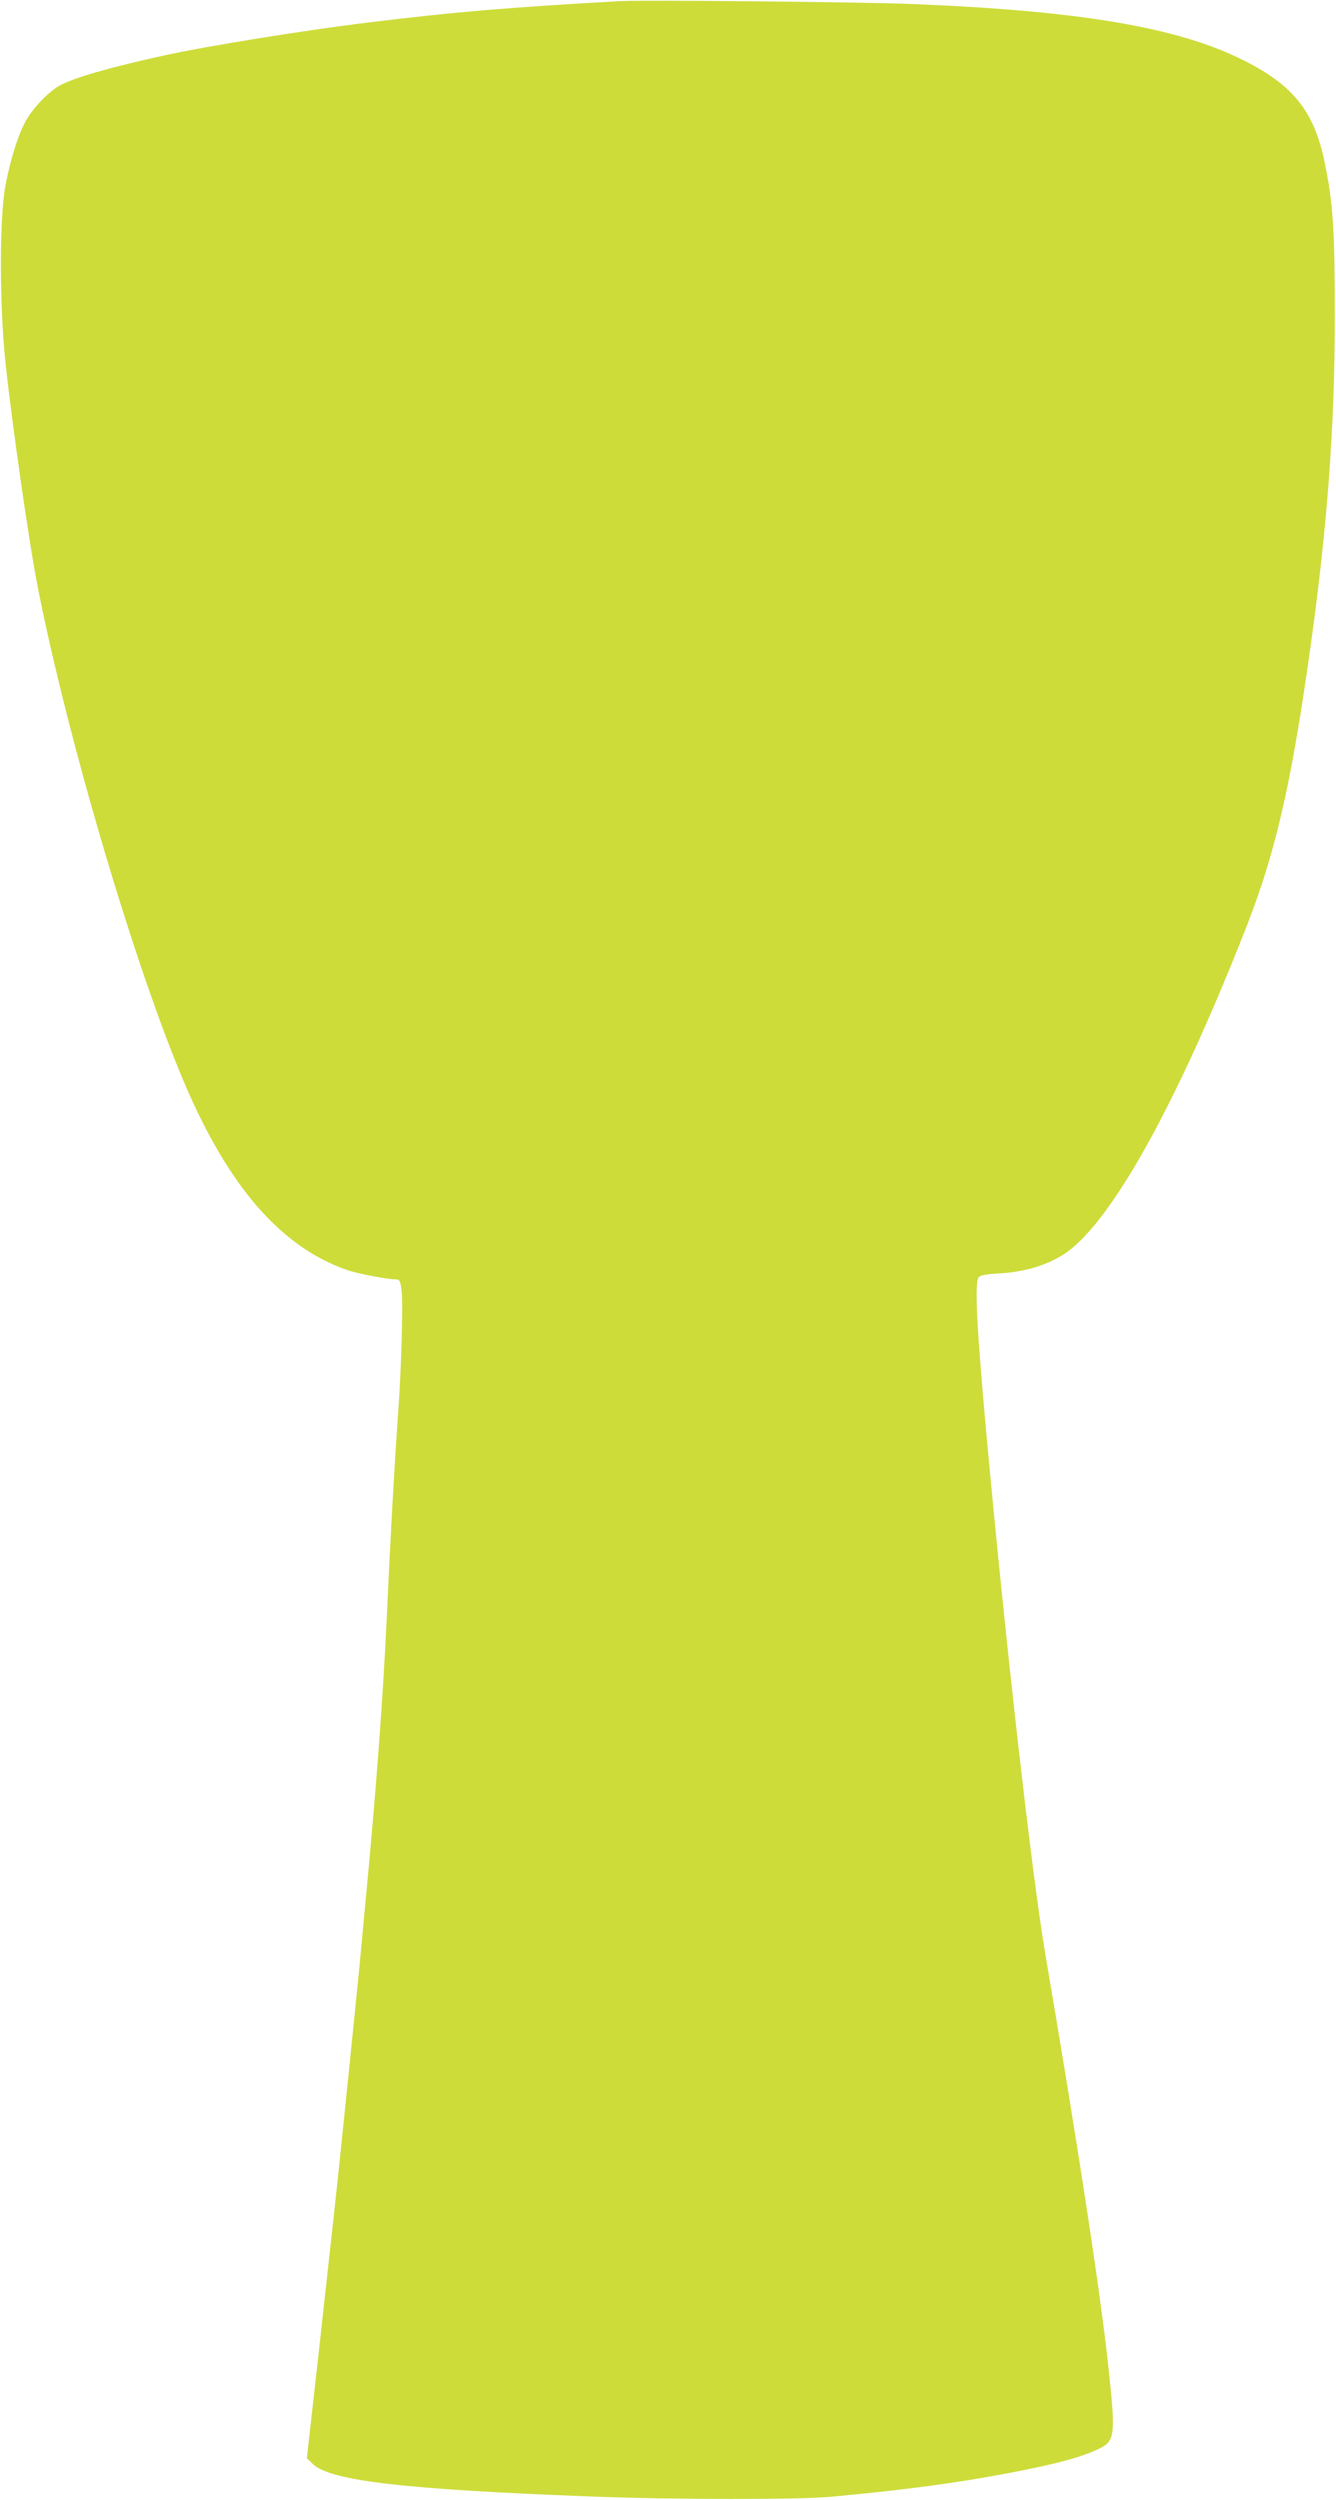
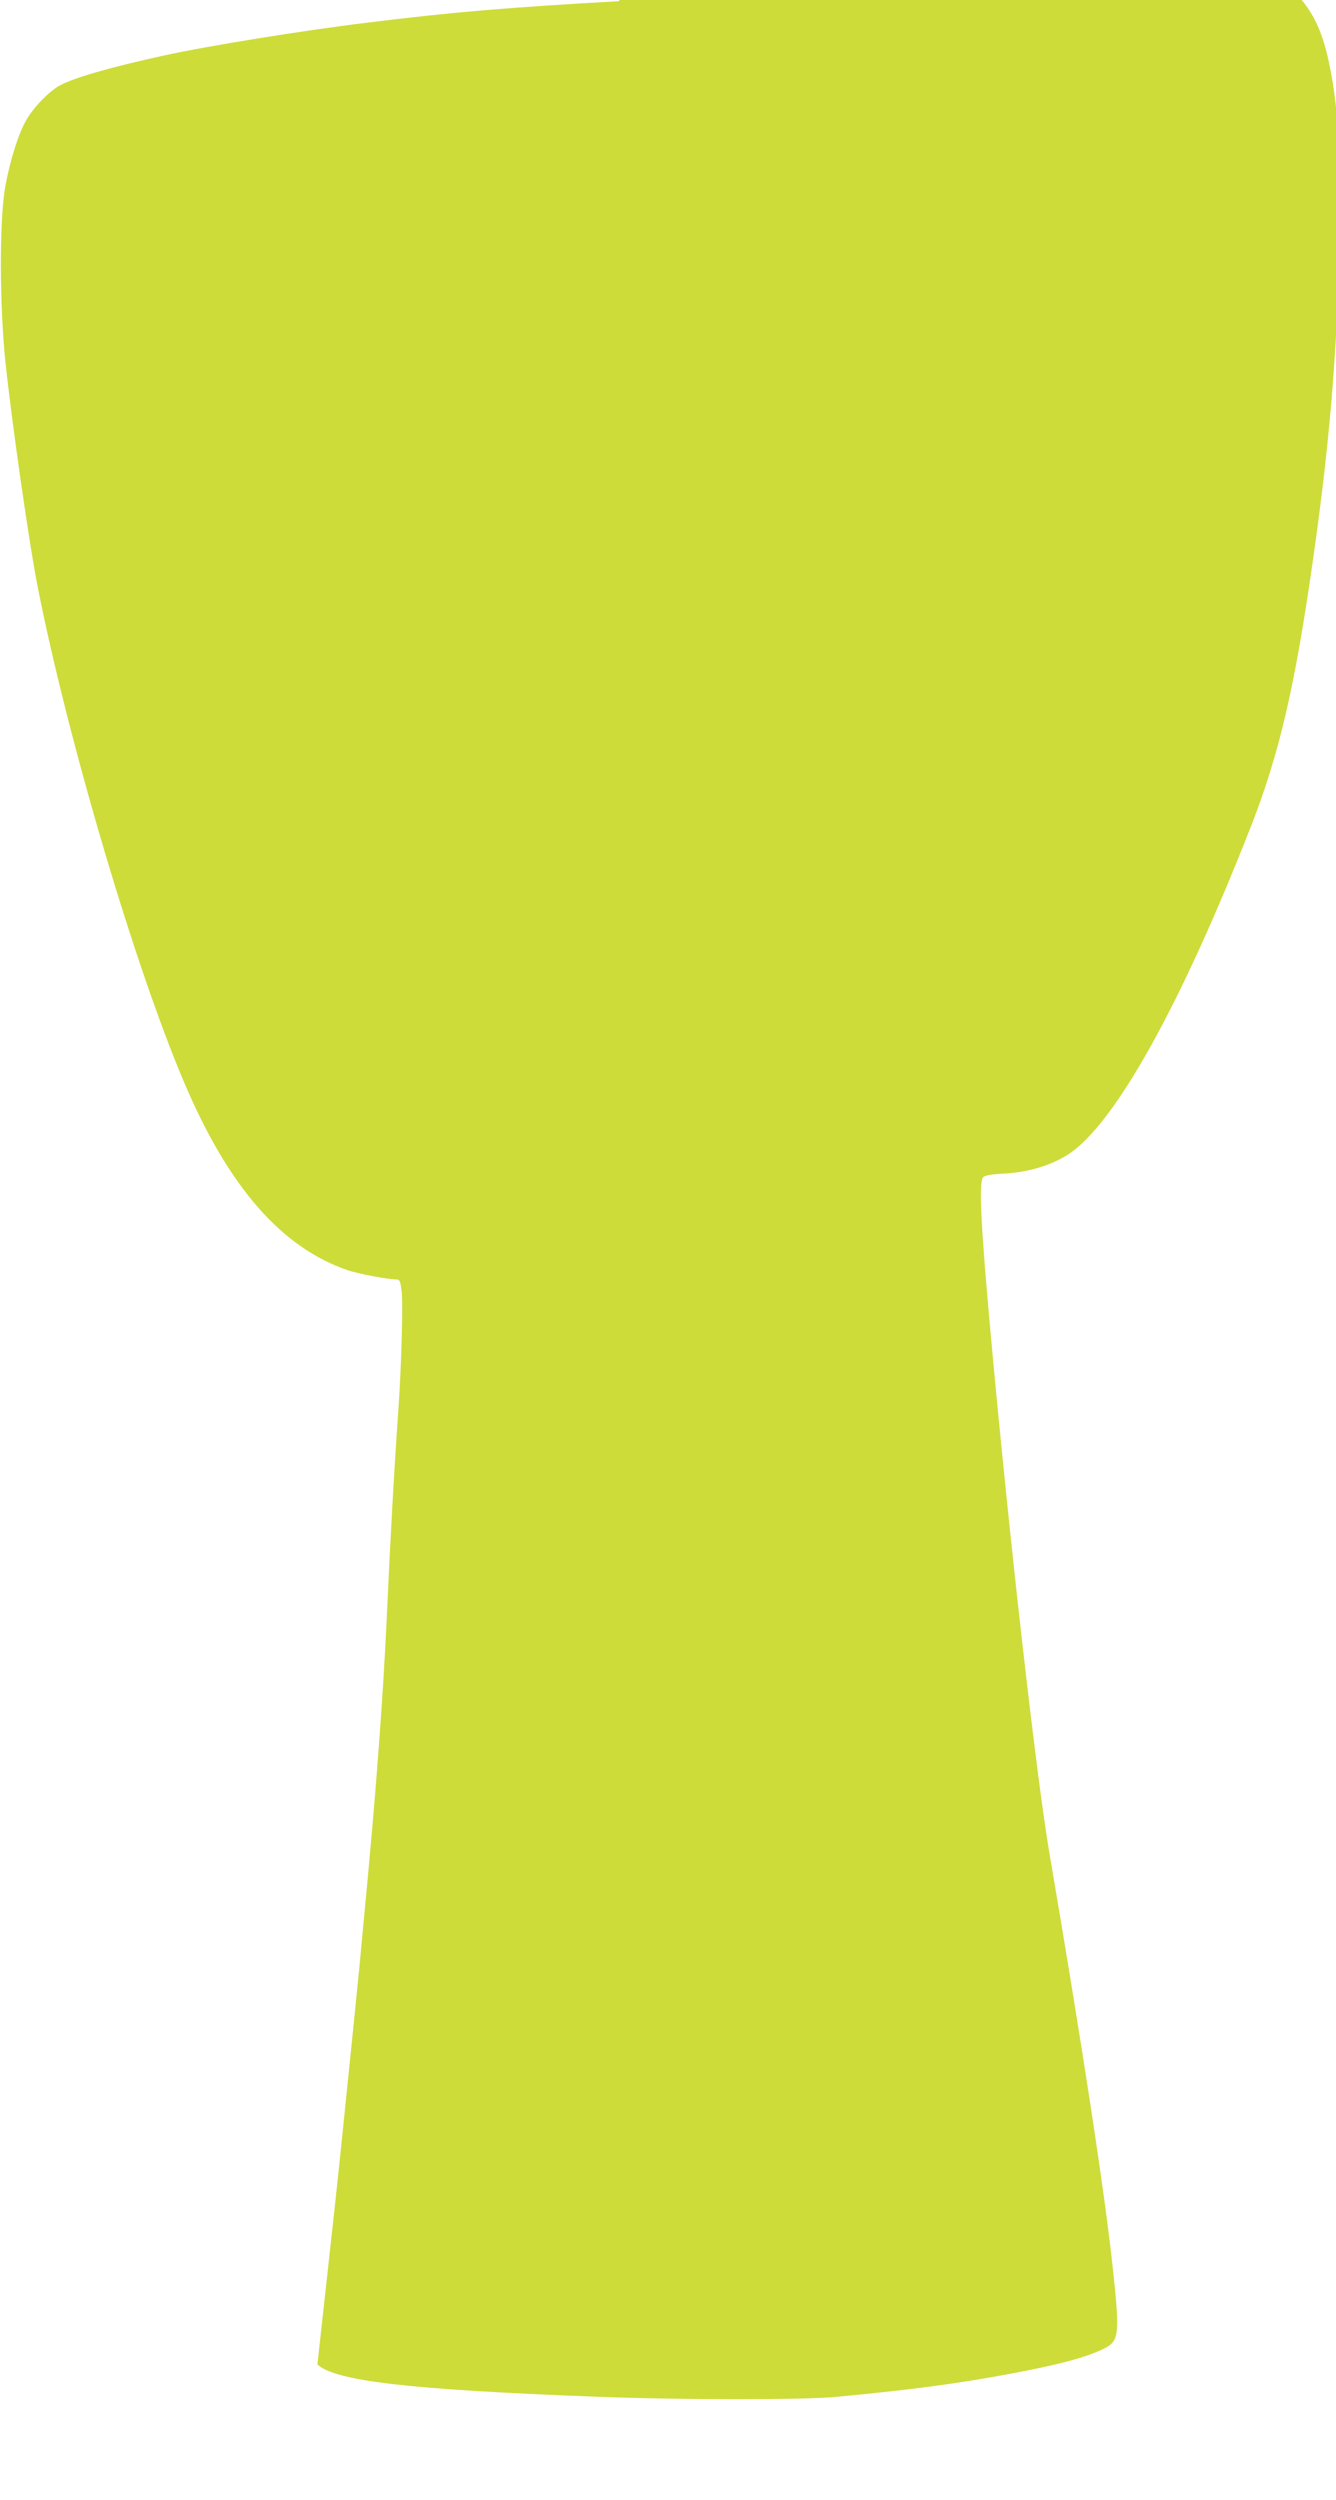
<svg xmlns="http://www.w3.org/2000/svg" version="1.0" width="684pt" height="1280pt" viewBox="0 0 684 1280" preserveAspectRatio="xMidYMid meet">
  <g transform="translate(0,1280) scale(0.1,-0.1)" fill="#cddc39" stroke="none">
-     <path d="M3170 12794 c-566 -32 -846 -55 -1290 -110 -328 -40 -816 -119 -1040 -168 -274 -60 -458 -113 -533 -153 -56 -31 -132 -109 -171 -175 -40 -68 -84 -206 -108 -338 -32 -169 -31 -616 1 -915 34 -316 122 -931 166 -1150 155 -782 496 -1934 747 -2525 228 -537 499 -848 841 -964 50 -17 203 -46 243 -46 20 0 23 -6 30 -57 8 -64 -1 -391 -16 -603 -22 -311 -43 -693 -60 -1075 -19 -406 -55 -892 -110 -1465 -5 -58 -19 -197 -29 -310 -18 -184 -87 -861 -110 -1080 -5 -47 -19 -175 -31 -285 -12 -110 -46 -416 -75 -680 l-54 -480 32 -31 c91 -85 469 -129 1422 -165 433 -17 1067 -17 1235 -1 383 36 628 69 889 118 256 48 393 85 483 130 77 39 80 72 42 422 -41 383 -160 1157 -323 2112 -68 401 -206 1616 -301 2660 -49 538 -61 768 -40 800 7 11 37 17 114 21 124 8 236 42 323 98 238 154 579 767 939 1688 141 362 222 708 313 1348 95 661 135 1188 135 1770 0 433 -9 579 -53 788 -54 258 -161 392 -416 519 -336 169 -842 254 -1710 288 -258 10 -1370 21 -1485 14z" />
+     <path d="M3170 12794 c-566 -32 -846 -55 -1290 -110 -328 -40 -816 -119 -1040 -168 -274 -60 -458 -113 -533 -153 -56 -31 -132 -109 -171 -175 -40 -68 -84 -206 -108 -338 -32 -169 -31 -616 1 -915 34 -316 122 -931 166 -1150 155 -782 496 -1934 747 -2525 228 -537 499 -848 841 -964 50 -17 203 -46 243 -46 20 0 23 -6 30 -57 8 -64 -1 -391 -16 -603 -22 -311 -43 -693 -60 -1075 -19 -406 -55 -892 -110 -1465 -5 -58 -19 -197 -29 -310 -18 -184 -87 -861 -110 -1080 -5 -47 -19 -175 -31 -285 -12 -110 -46 -416 -75 -680 c91 -85 469 -129 1422 -165 433 -17 1067 -17 1235 -1 383 36 628 69 889 118 256 48 393 85 483 130 77 39 80 72 42 422 -41 383 -160 1157 -323 2112 -68 401 -206 1616 -301 2660 -49 538 -61 768 -40 800 7 11 37 17 114 21 124 8 236 42 323 98 238 154 579 767 939 1688 141 362 222 708 313 1348 95 661 135 1188 135 1770 0 433 -9 579 -53 788 -54 258 -161 392 -416 519 -336 169 -842 254 -1710 288 -258 10 -1370 21 -1485 14z" />
  </g>
</svg>